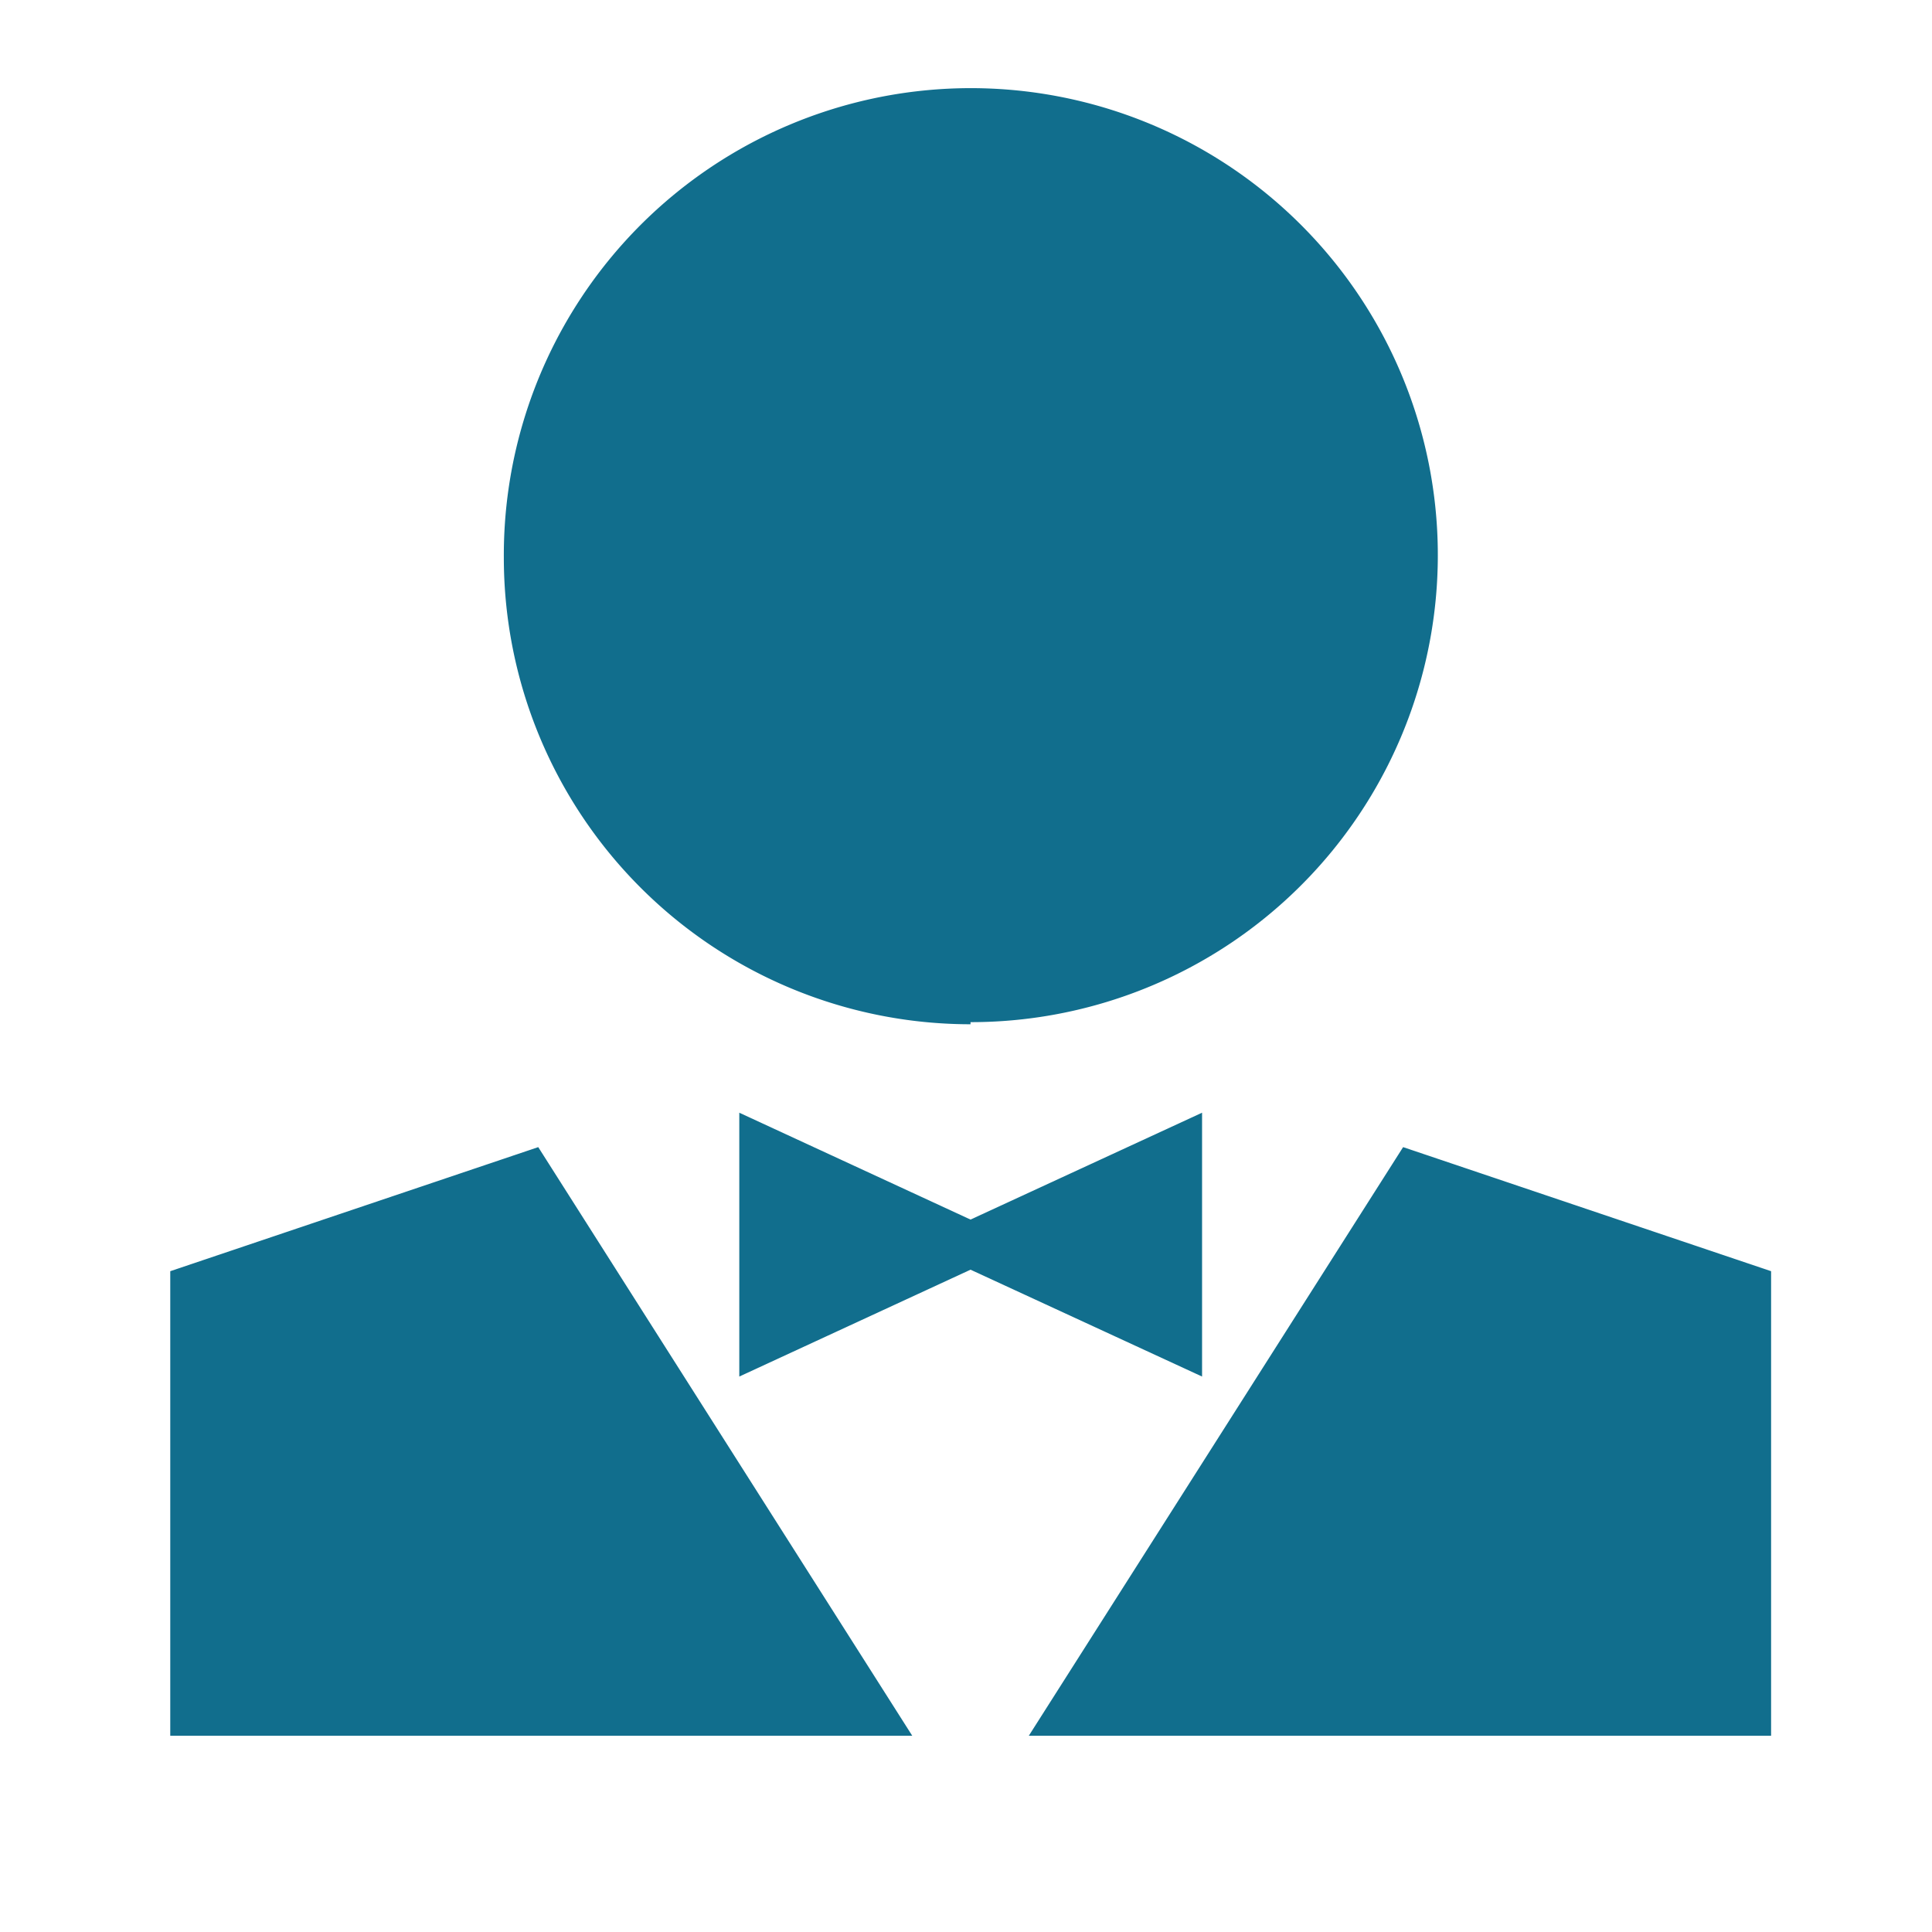
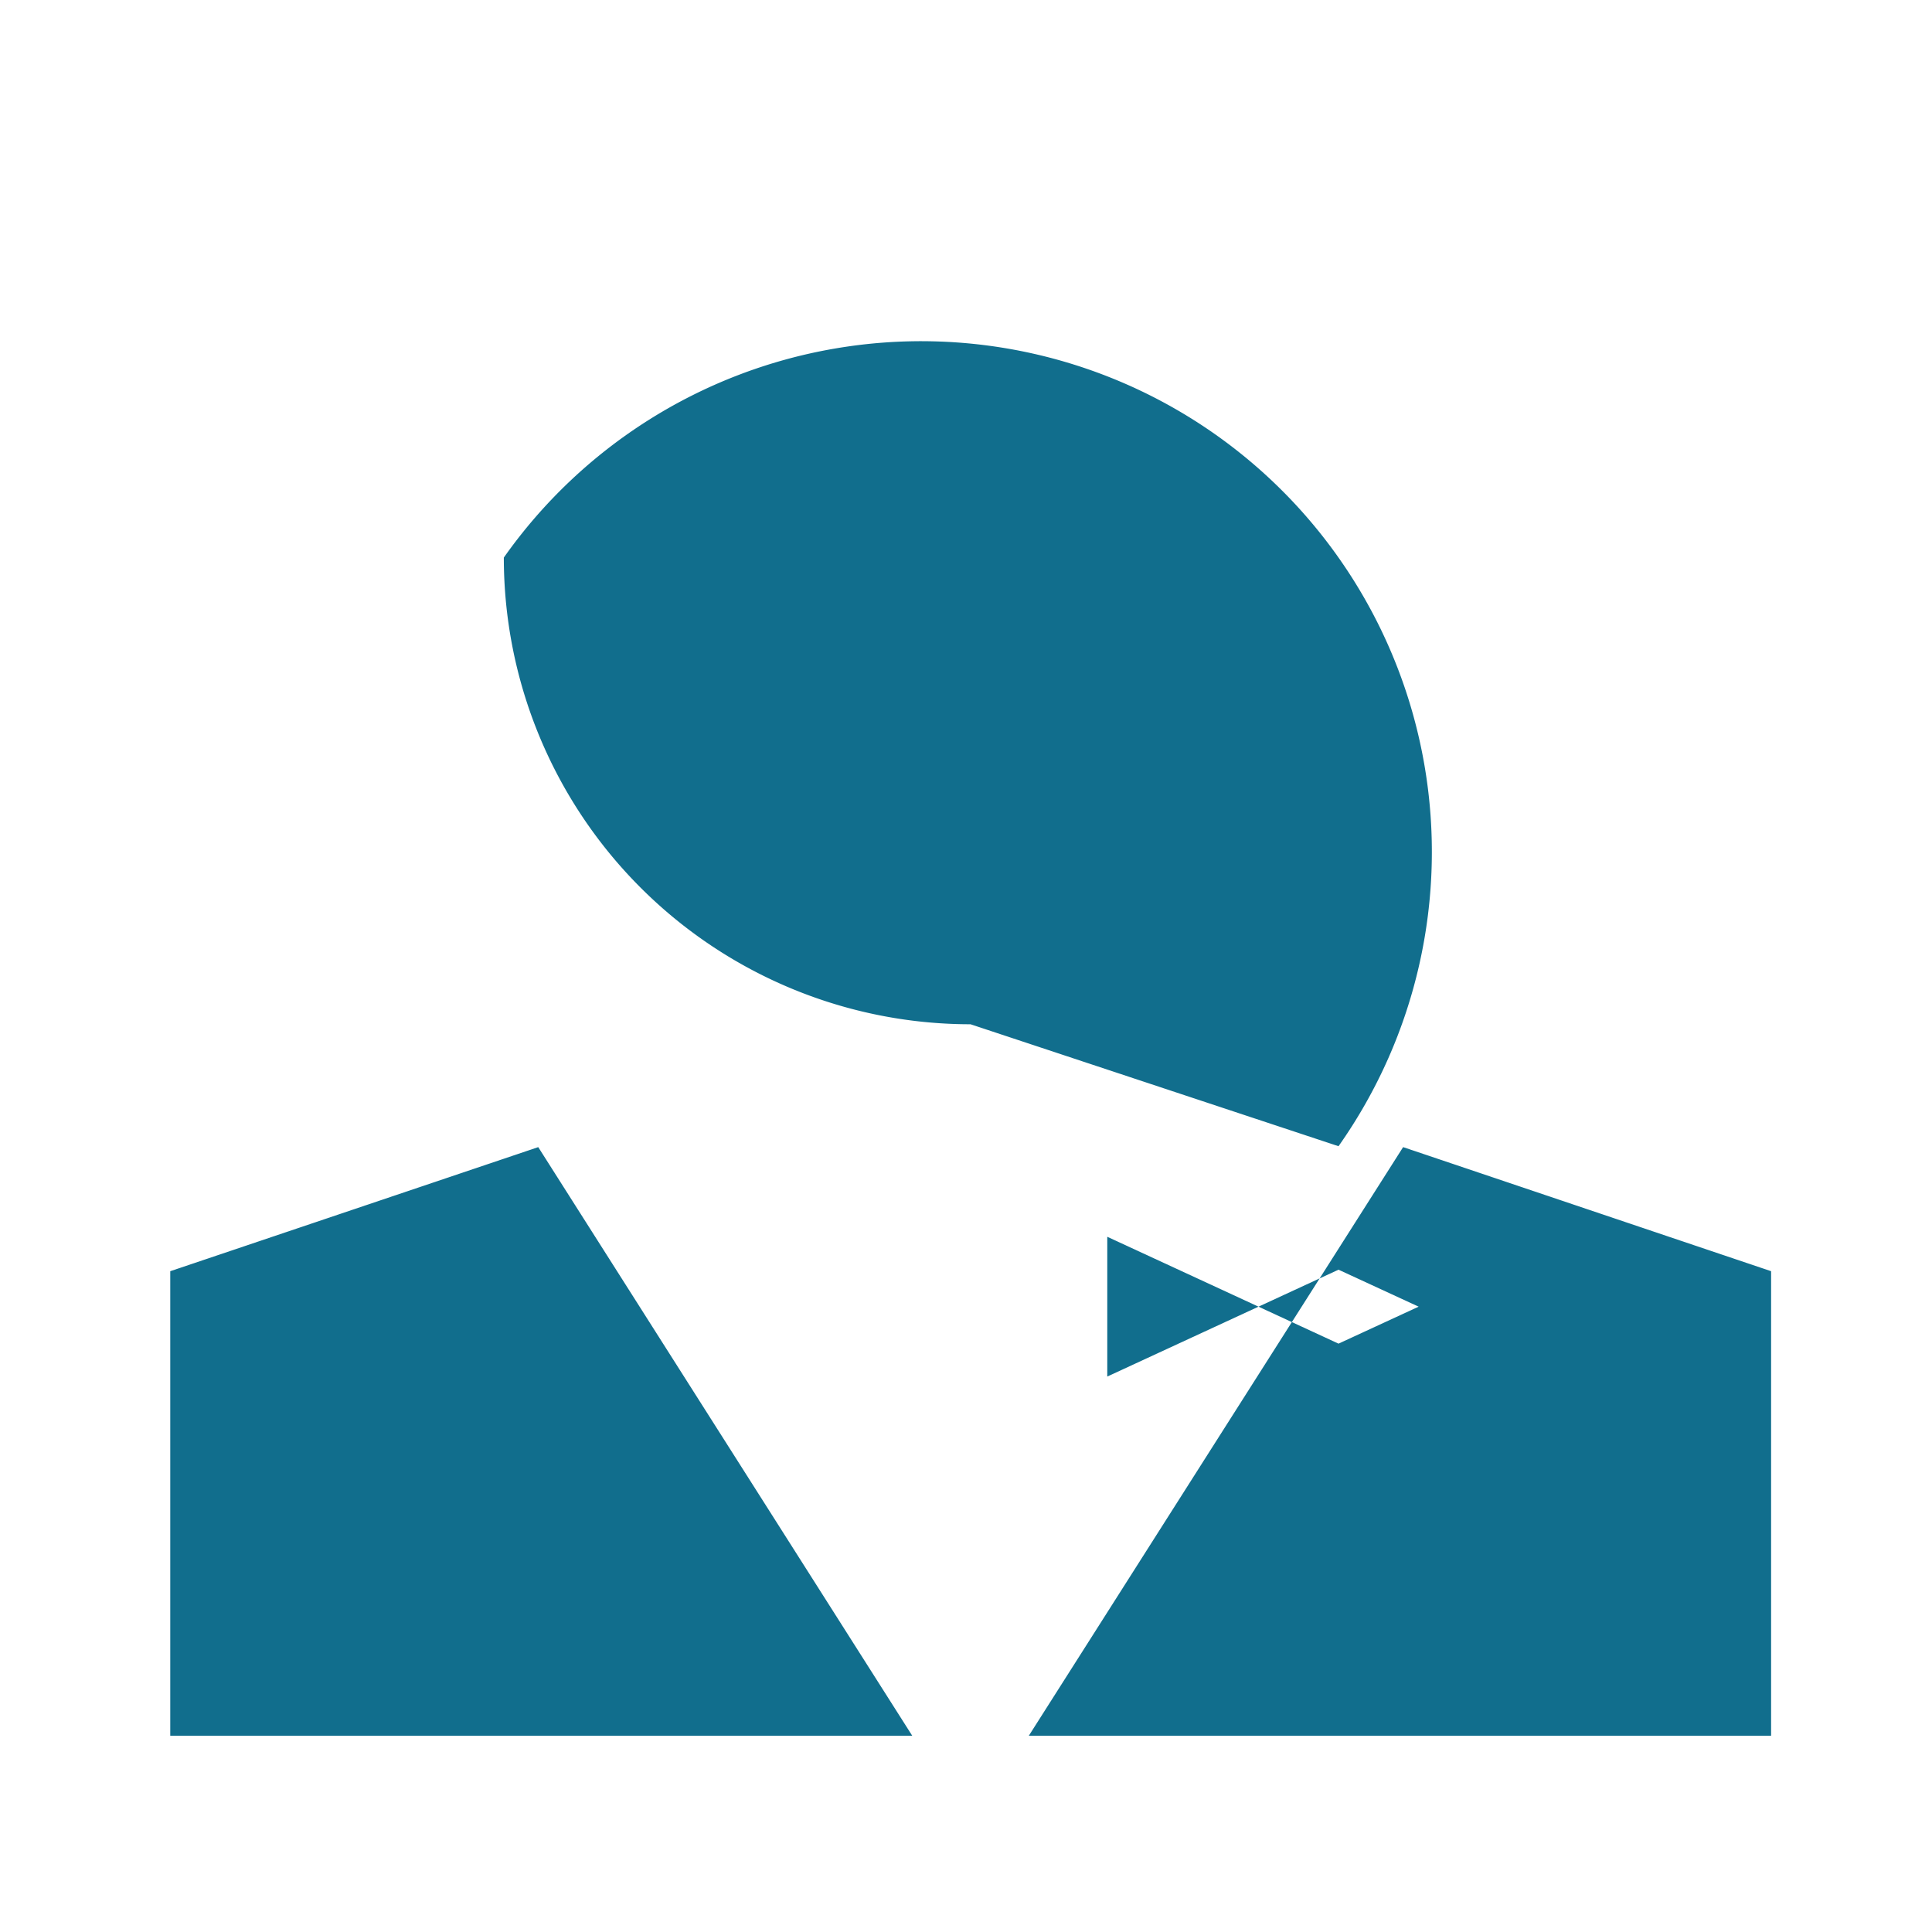
<svg xmlns="http://www.w3.org/2000/svg" id="Layer_1" data-name="Layer 1" viewBox="0 0 64 64">
  <title>ic</title>
-   <path d="M5.64,42.11V57.5H30.22L17.83,38ZM46.48,38,34.08,57.5H58.67V42.11Zm-6.66-1.14-7.67,3.54-7.66-3.54V45.6l7.66-3.54,7.67,3.54Zm-7.67-3A15.47,15.47,0,1,0,16.69,18.47,15.46,15.46,0,0,0,32.15,33.93Z" style="fill:#116e8d" />
+   <path d="M5.64,42.11V57.5H30.22L17.83,38ZM46.48,38,34.08,57.5H58.67V42.11m-6.66-1.14-7.67,3.54-7.66-3.54V45.6l7.66-3.54,7.67,3.54Zm-7.67-3A15.47,15.47,0,1,0,16.69,18.47,15.46,15.46,0,0,0,32.15,33.93Z" style="fill:#116e8d" />
</svg>